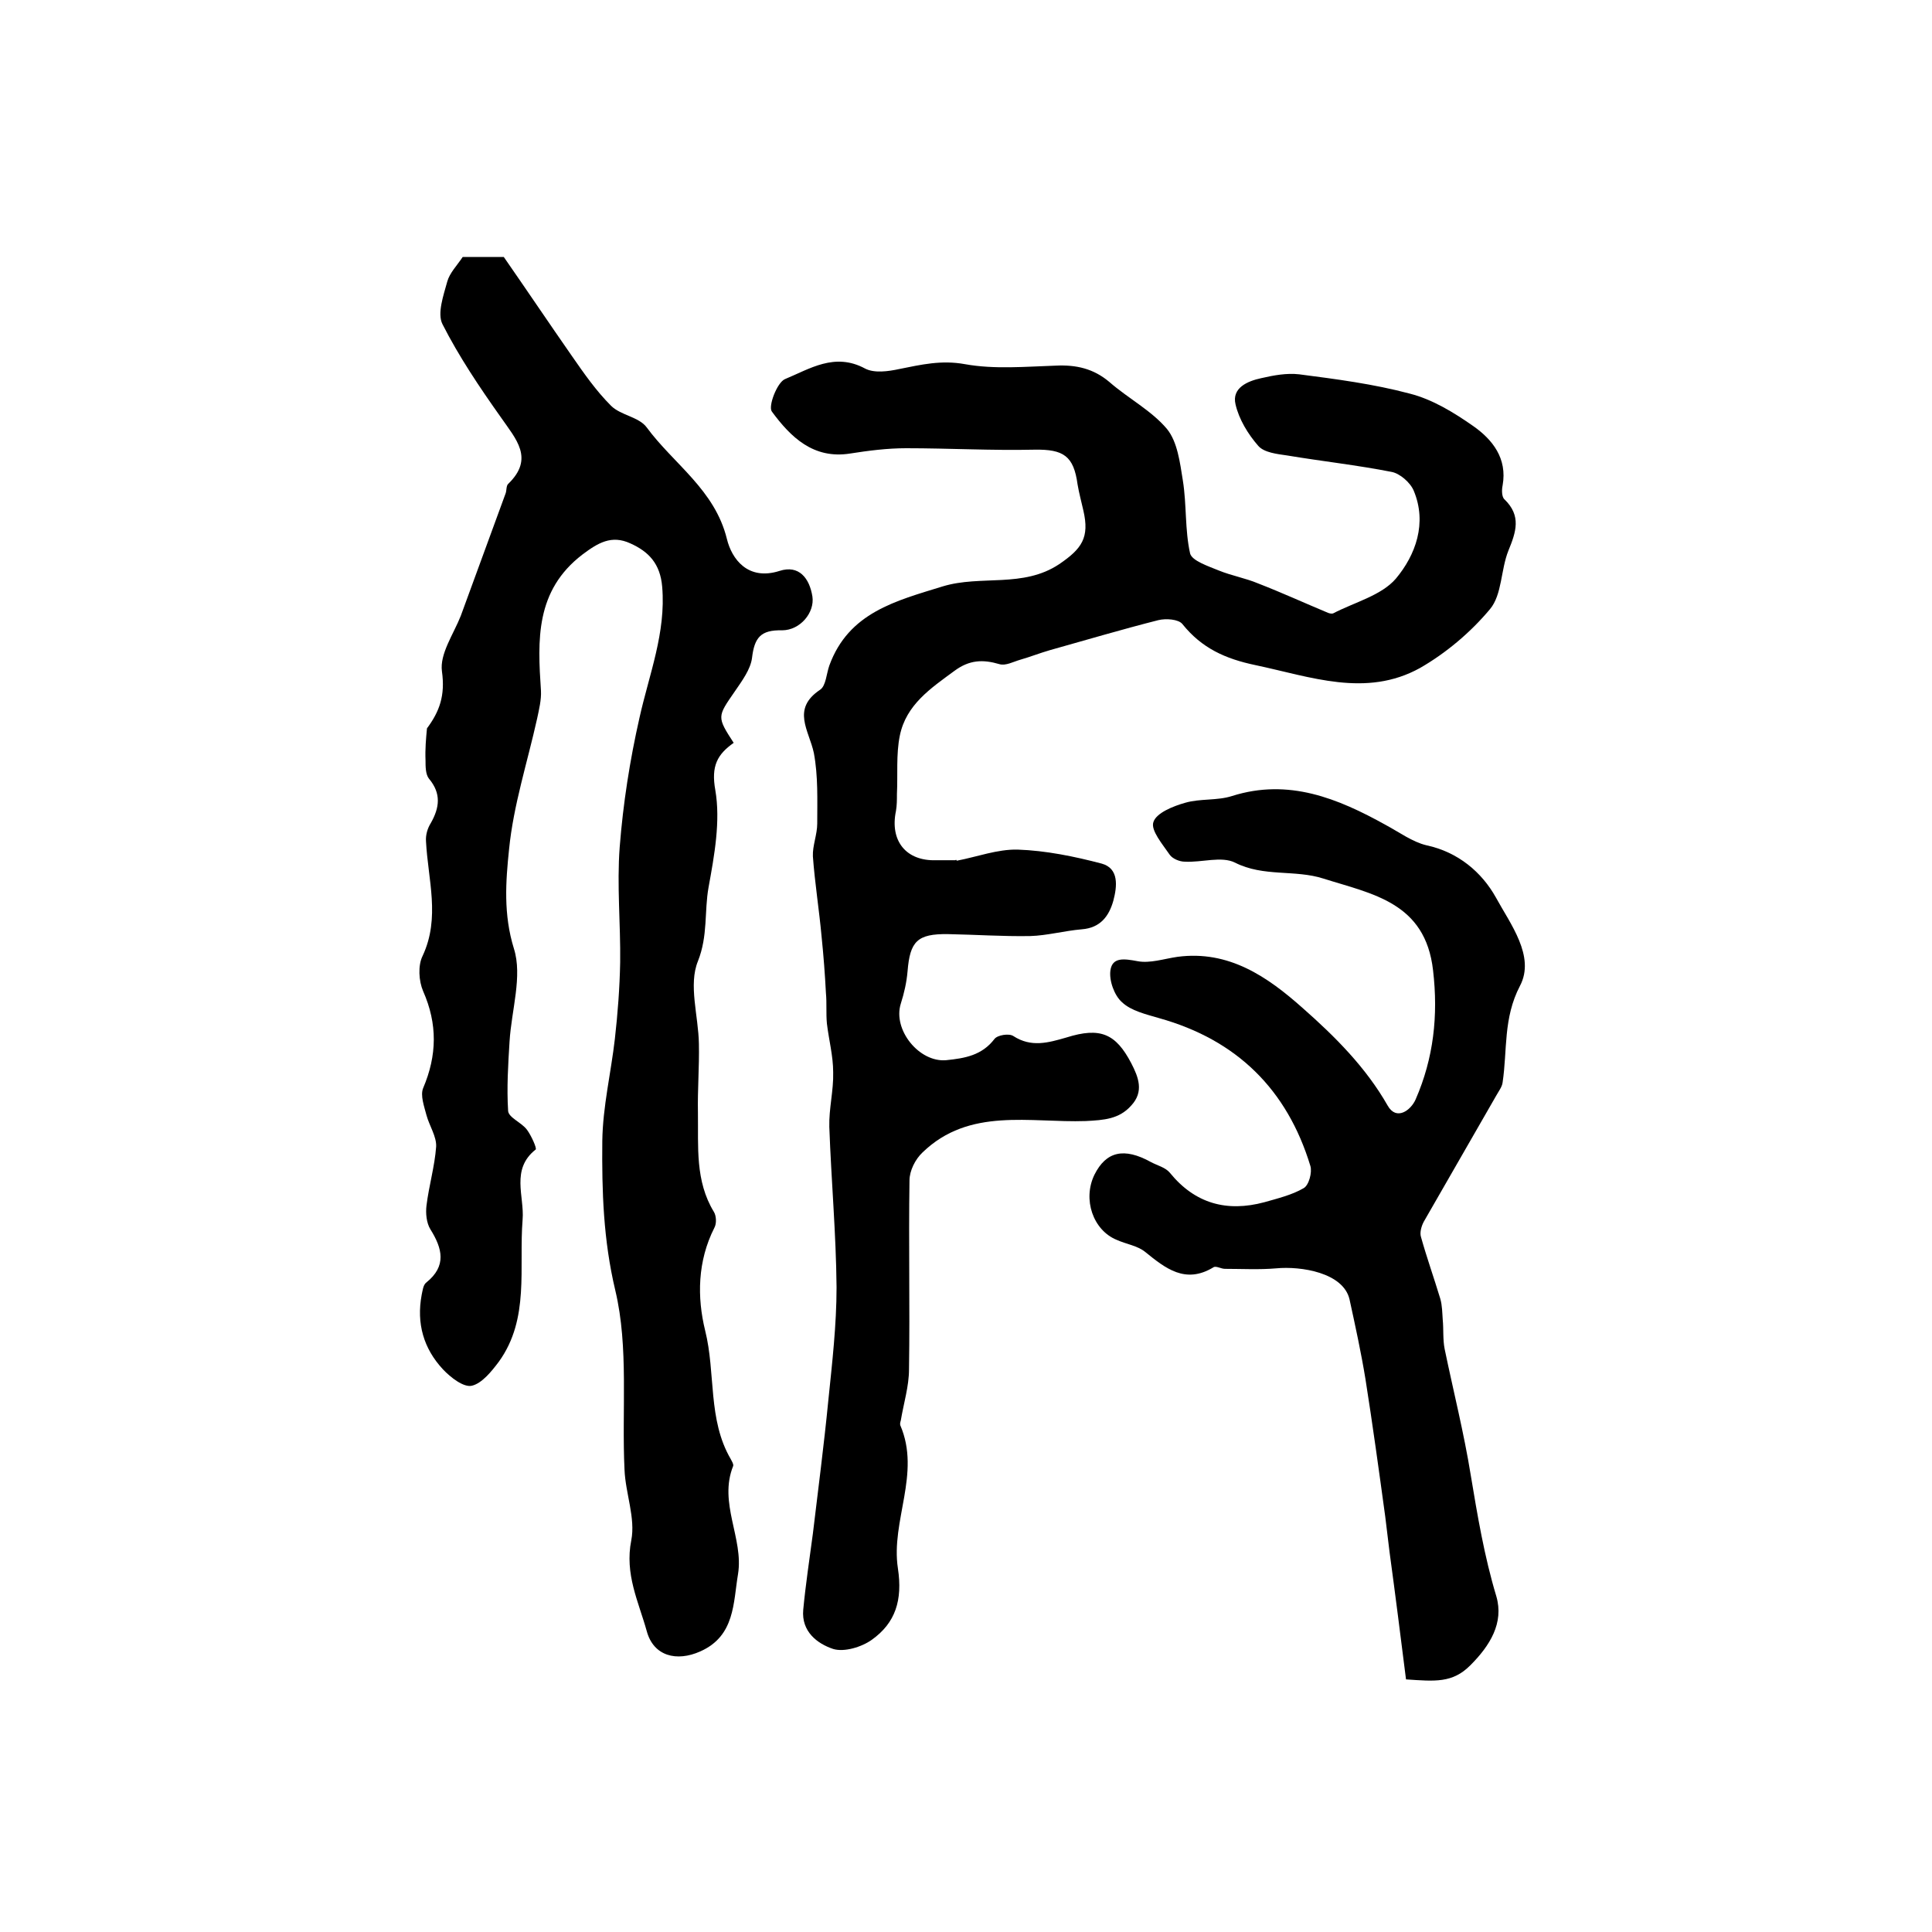
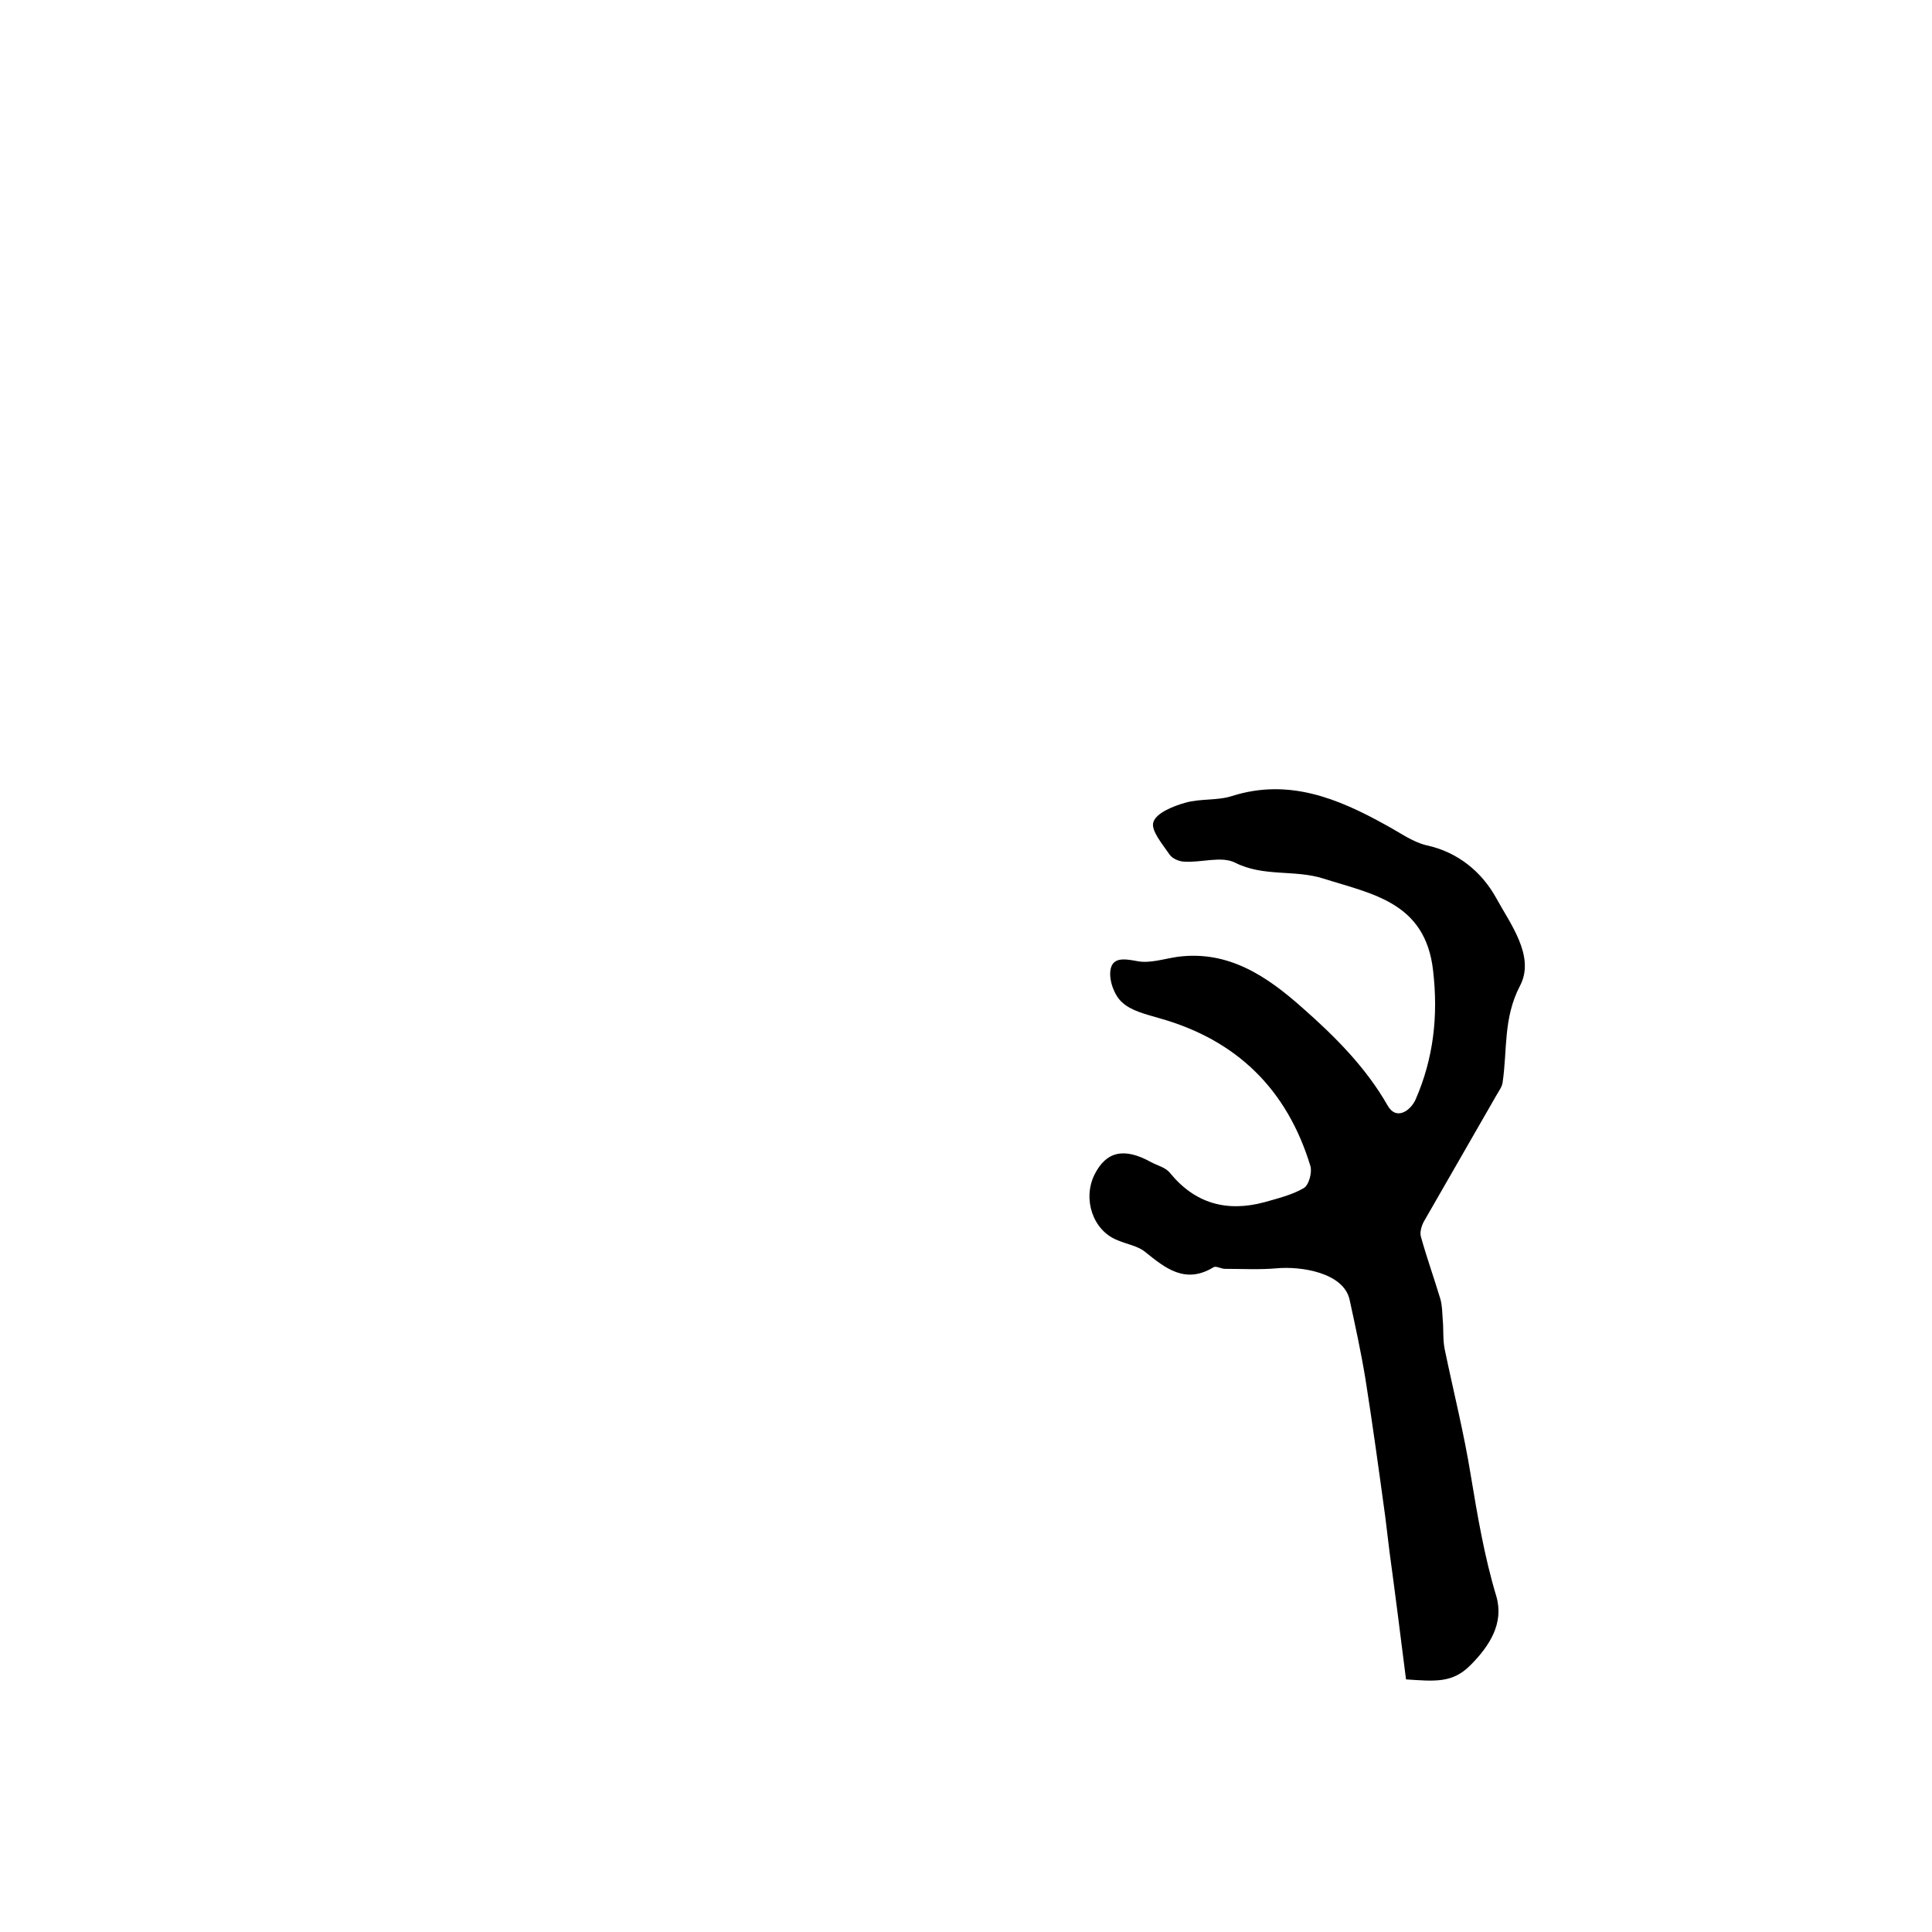
<svg xmlns="http://www.w3.org/2000/svg" version="1.1" id="图层_1" x="0px" y="0px" viewBox="0 0 400 400" style="enable-background:new 0 0 400 400;" xml:space="preserve">
  <style type="text/css">
	.st0{fill:#FFFFFF;}
</style>
  <g>
-     <path d="M198.1,178.2c4.2-0.8,8.4-2.4,12.6-2.3c5.8,0.2,11.7,1.4,17.4,2.9c3.6,1,3.2,4.7,2.4,7.7c-0.9,3.2-2.7,5.6-6.5,5.9   c-3.6,0.3-7.2,1.3-10.7,1.4c-5.7,0.1-11.4-0.3-17-0.4c-6.4-0.1-7.9,1.5-8.4,7.7c-0.2,2.3-0.7,4.5-1.4,6.7   c-1.7,5.4,3.8,12.2,9.4,11.7c3.9-0.4,7.4-1,10-4.4c0.6-0.8,3-1.2,3.9-0.6c3.7,2.4,7.2,1.4,11,0.3c7-2.2,10.2-0.8,13.4,5.3   c1.5,2.9,2.7,5.9,0,8.8c-2.5,2.8-5.6,3-9.4,3.2c-11.5,0.4-24.1-2.9-33.8,6.5c-1.5,1.4-2.7,3.8-2.7,5.8c-0.2,13,0.1,26.1-0.1,39.1   c0,3.5-1.1,7-1.7,10.6c-0.1,0.3-0.2,0.7-0.1,1c4.3,10-2,19.8-0.5,29.6c1,6.6-0.5,11.3-5.4,14.8c-2.1,1.5-5.7,2.6-8,1.9   c-3.3-1.1-6.6-3.6-6.2-8.1c0.5-5.3,1.3-10.5,2-15.8c1.1-9.2,2.3-18.4,3.2-27.6c0.8-7.8,1.7-15.6,1.7-23.4   c-0.1-11.1-1.1-22.1-1.5-33.2c-0.1-3.8,0.9-7.5,0.8-11.3c0-3.4-0.9-6.7-1.3-10.1c-0.2-2.1,0-4.2-0.2-6.3c-0.2-3.9-0.5-7.8-0.9-11.7   c-0.5-5.5-1.4-11.1-1.8-16.6c-0.1-2.2,0.9-4.5,0.9-6.8c0-4.9,0.2-9.8-0.7-14.6c-1-4.7-4.7-9.1,1.3-13.1c1.2-0.8,1.3-3.3,1.9-5   c4-11,13.8-13.4,23.5-16.4c7.9-2.4,16.6,0.4,24.1-4.6c4.7-3.2,6.3-5.5,5-11.1c-0.4-1.8-0.9-3.6-1.2-5.4c-0.8-5.9-2.9-7.3-8.9-7.2   c-8.9,0.2-17.7-0.3-26.6-0.3c-3.9,0-7.8,0.5-11.6,1.1c-7.6,1.2-12.3-3.4-16.2-8.7c-0.8-1.1,1.1-6,2.7-6.7   c5.1-2.1,10.3-5.6,16.6-2.2c1.9,1,4.8,0.6,7.1,0.1c4.5-0.9,8.7-1.9,13.6-1c6.1,1.1,12.6,0.5,18.8,0.3c4.2-0.2,7.8,0.6,11.1,3.4   c3.9,3.4,8.7,5.9,11.9,9.7c2.2,2.7,2.7,7,3.3,10.7c0.8,5,0.4,10.2,1.5,15.1c0.4,1.5,3.7,2.6,5.9,3.5c2.7,1.1,5.6,1.6,8.2,2.7   c4.9,1.9,9.7,4.1,14.5,6.1c0.3,0.1,0.7,0.2,1,0.1c4.4-2.3,10-3.7,13-7.2c4.1-4.9,6.5-11.5,3.7-18.2c-0.7-1.7-2.9-3.6-4.6-3.9   c-7.1-1.4-14.4-2.2-21.6-3.4c-2.1-0.3-4.8-0.6-6-2c-2.1-2.4-4-5.5-4.7-8.6c-0.8-3.4,2.5-4.8,5.3-5.4c2.6-0.6,5.3-1.1,7.9-0.8   c7.7,1,15.4,2,22.9,4c4.7,1.2,9.1,3.9,13.1,6.7c4,2.8,7.1,6.7,6.1,12.3c-0.2,0.9-0.2,2.4,0.4,2.9c3.5,3.4,2.4,6.7,0.8,10.6   c-1.6,4-1.3,9.1-3.8,12.1c-4,4.8-9.1,9.1-14.5,12.2c-11.2,6.2-22.7,1.8-34.1-0.6c-6.2-1.3-11.1-3.5-15.1-8.5c-0.8-1-3.4-1.2-5-0.8   c-7.5,1.9-14.9,4.1-22.4,6.2c-2.1,0.6-4.1,1.4-6.2,2c-1.4,0.4-3,1.3-4.3,0.9c-3.4-1-6.2-0.9-9.3,1.4c-4.9,3.6-10,7-11.3,13.4   c-0.8,3.9-0.4,8.1-0.6,12.1c0,1.2,0,2.3-0.2,3.5c-1.3,6.2,2.1,10.4,8.3,10.2c1.3,0,2.7,0,4,0C198,177.9,198,178.1,198.1,178.2z" />
-     <path d="M88.4,150.8c2.6-3.5,3.8-6.8,3.1-11.8c-0.5-3.6,2.4-7.7,3.9-11.5c3.1-8.5,6.2-16.9,9.3-25.4c0.2-0.6,0.1-1.5,0.5-1.9   c5.5-5.3,1.6-9.3-1.5-13.8c-4.4-6.2-8.7-12.6-12.1-19.3c-1.1-2.2,0.2-5.9,1-8.8c0.5-1.8,2-3.3,3.2-5.1c3.2,0,6.5,0,8.5,0   c5,7.2,9.5,13.9,14.1,20.5c2.5,3.6,5,7.2,8.1,10.3c2,2,5.8,2.3,7.4,4.5c5.6,7.6,14.1,12.9,16.6,23.1c1,4.1,4.3,8.7,10.9,6.6   c4-1.3,6.2,1.5,6.8,5.3c0.5,3.3-2.5,7-6.3,7c-4.4-0.1-5.7,1.5-6.2,5.7c-0.3,2.4-2.1,4.8-3.6,7c-3.6,5.2-3.7,5.2-0.2,10.6   c-3.4,2.4-4.7,4.8-3.8,9.8c1.1,6.4-0.2,13.5-1.4,20.1c-0.9,5-0.1,10-2.2,15.3c-2,4.9,0.1,11.3,0.2,17.1c0.1,4.8-0.3,9.5-0.2,14.3   c0.1,7-0.6,14.1,3.3,20.5c0.5,0.8,0.6,2.4,0.1,3.3c-3.5,6.9-3.6,14.4-1.9,21.3c2.2,8.8,0.5,18.4,5.3,26.6c0.2,0.4,0.6,1,0.5,1.4   c-3.1,7.7,2.2,15,1,22.4c-1,5.9-0.6,12.8-7.8,16c-4.9,2.2-9.7,1-11.1-4.2c-1.7-6.1-4.6-11.8-3.2-18.8c0.9-4.6-1.2-9.7-1.4-14.6   c-0.6-12.4,0.9-25.3-1.9-37.1c-2.5-10.5-2.8-20.6-2.7-31c0.1-7.1,1.8-14.1,2.6-21.1c0.6-5.3,1-10.6,1.1-15.9   c0.1-7.9-0.7-15.9-0.1-23.8c0.7-9,2.1-18,4.1-26.8c2-9,5.5-17.6,4.7-27.1c-0.4-4.8-2.8-7.3-6.6-9c-3.9-1.8-6.7-0.1-9.9,2.3   c-9.8,7.5-9.3,17.7-8.6,28.2c0.1,1.9-0.4,3.9-0.8,5.8c-2,9-4.9,17.9-5.8,27c-0.7,6.7-1.2,13.5,1,20.6c1.8,5.7-0.5,12.7-0.9,19.2   c-0.3,4.8-0.6,9.6-0.3,14.4c0.1,1.4,2.8,2.4,3.9,3.9c0.9,1.2,2.1,3.9,1.8,4.1c-5.2,4.1-2.3,9.7-2.7,14.5c-0.8,10,1.5,20.5-4.9,29.4   c-1.5,2-3.5,4.5-5.6,5c-1.7,0.4-4.4-1.7-6-3.4c-4-4.3-5.5-9.5-4.4-15.4c0.2-0.9,0.3-2.1,1-2.6c4.2-3.4,3.3-7,0.8-11   c-0.8-1.3-1-3.3-0.8-4.9c0.5-4.1,1.7-8.1,2-12.2c0.1-2.1-1.4-4.3-2-6.5c-0.5-1.9-1.3-4.1-0.7-5.6c2.9-6.8,3-13.3,0-20.1   c-0.9-2.1-1.1-5.3-0.1-7.3c3.7-7.9,1.1-15.8,0.7-23.7c-0.1-1.3,0.3-2.7,1-3.8c1.8-3.2,2.2-6.1-0.4-9.2c-0.7-0.9-0.7-2.5-0.7-3.8   C88,155.1,88.2,152.9,88.4,150.8z" />
    <path d="M291.1,347.7c-1.1-8.7-2.2-17.5-3.4-26.3c-0.3-2.5-0.6-4.9-0.9-7.4c-1.3-9.5-2.6-19-4.1-28.5c-0.9-5.5-2.1-11-3.3-16.5   c-1.3-5.5-10-6.9-15.2-6.4c-3.5,0.3-7.1,0.1-10.6,0.1c-0.8,0-1.9-0.7-2.4-0.3c-5.8,3.5-9.9,0.2-14.1-3.2c-1.6-1.3-3.9-1.6-5.9-2.5   c-4.9-2-7.1-8.4-4.6-13.5c2.4-4.8,6.1-5.7,11.7-2.6c1.3,0.7,3,1.1,3.9,2.2c5.2,6.4,11.8,8.2,19.6,6.1c2.8-0.8,5.7-1.5,8.1-2.9   c1.1-0.6,1.8-3.3,1.4-4.6c-4.8-15.8-15.2-26.1-31.3-30.6c-2.7-0.8-5.8-1.5-7.7-3.3c-1.6-1.4-2.7-4.5-2.4-6.6   c0.4-2.8,2.9-2.4,5.6-1.9c2.6,0.5,5.5-0.5,8.3-0.9c10.6-1.4,18.6,4.1,25.9,10.6c6.7,5.9,13.1,12.3,17.6,20.2c1.8,3.2,4.8,1,5.8-1.3   c3.7-8.5,4.7-17.3,3.6-26.7c-1.6-14.1-12.6-15.8-22.7-19c-5.9-1.9-12.4-0.3-18.3-3.3c-2.8-1.4-6.9,0-10.4-0.2   c-1.1,0-2.5-0.6-3.1-1.4c-1.5-2.2-4-5.1-3.4-6.8c0.6-1.9,4.1-3.3,6.6-4c3.1-0.9,6.6-0.4,9.7-1.4c11.7-3.7,21.9,0.5,31.8,6   c2.8,1.5,5.5,3.5,8.4,4.2c6.6,1.4,11.5,5.6,14.4,10.8c3,5.5,8.2,12.2,5,18.3c-3.5,6.7-2.6,13.3-3.6,20c-0.1,0.9-0.8,1.8-1.3,2.7   c-5,8.7-10,17.4-15,26.1c-0.5,0.9-0.9,2.3-0.6,3.2c1.2,4.3,2.7,8.5,4,12.8c0.4,1.4,0.4,2.9,0.5,4.3c0.2,2,0,4.1,0.4,6.1   c1.8,8.7,4,17.4,5.4,26.1c1.4,8.4,2.8,16.8,5.3,25.1c1.6,5.5-1.3,10.2-5.4,14.3C300.7,348.5,297.1,348.1,291.1,347.7z" />
  </g>
</svg>